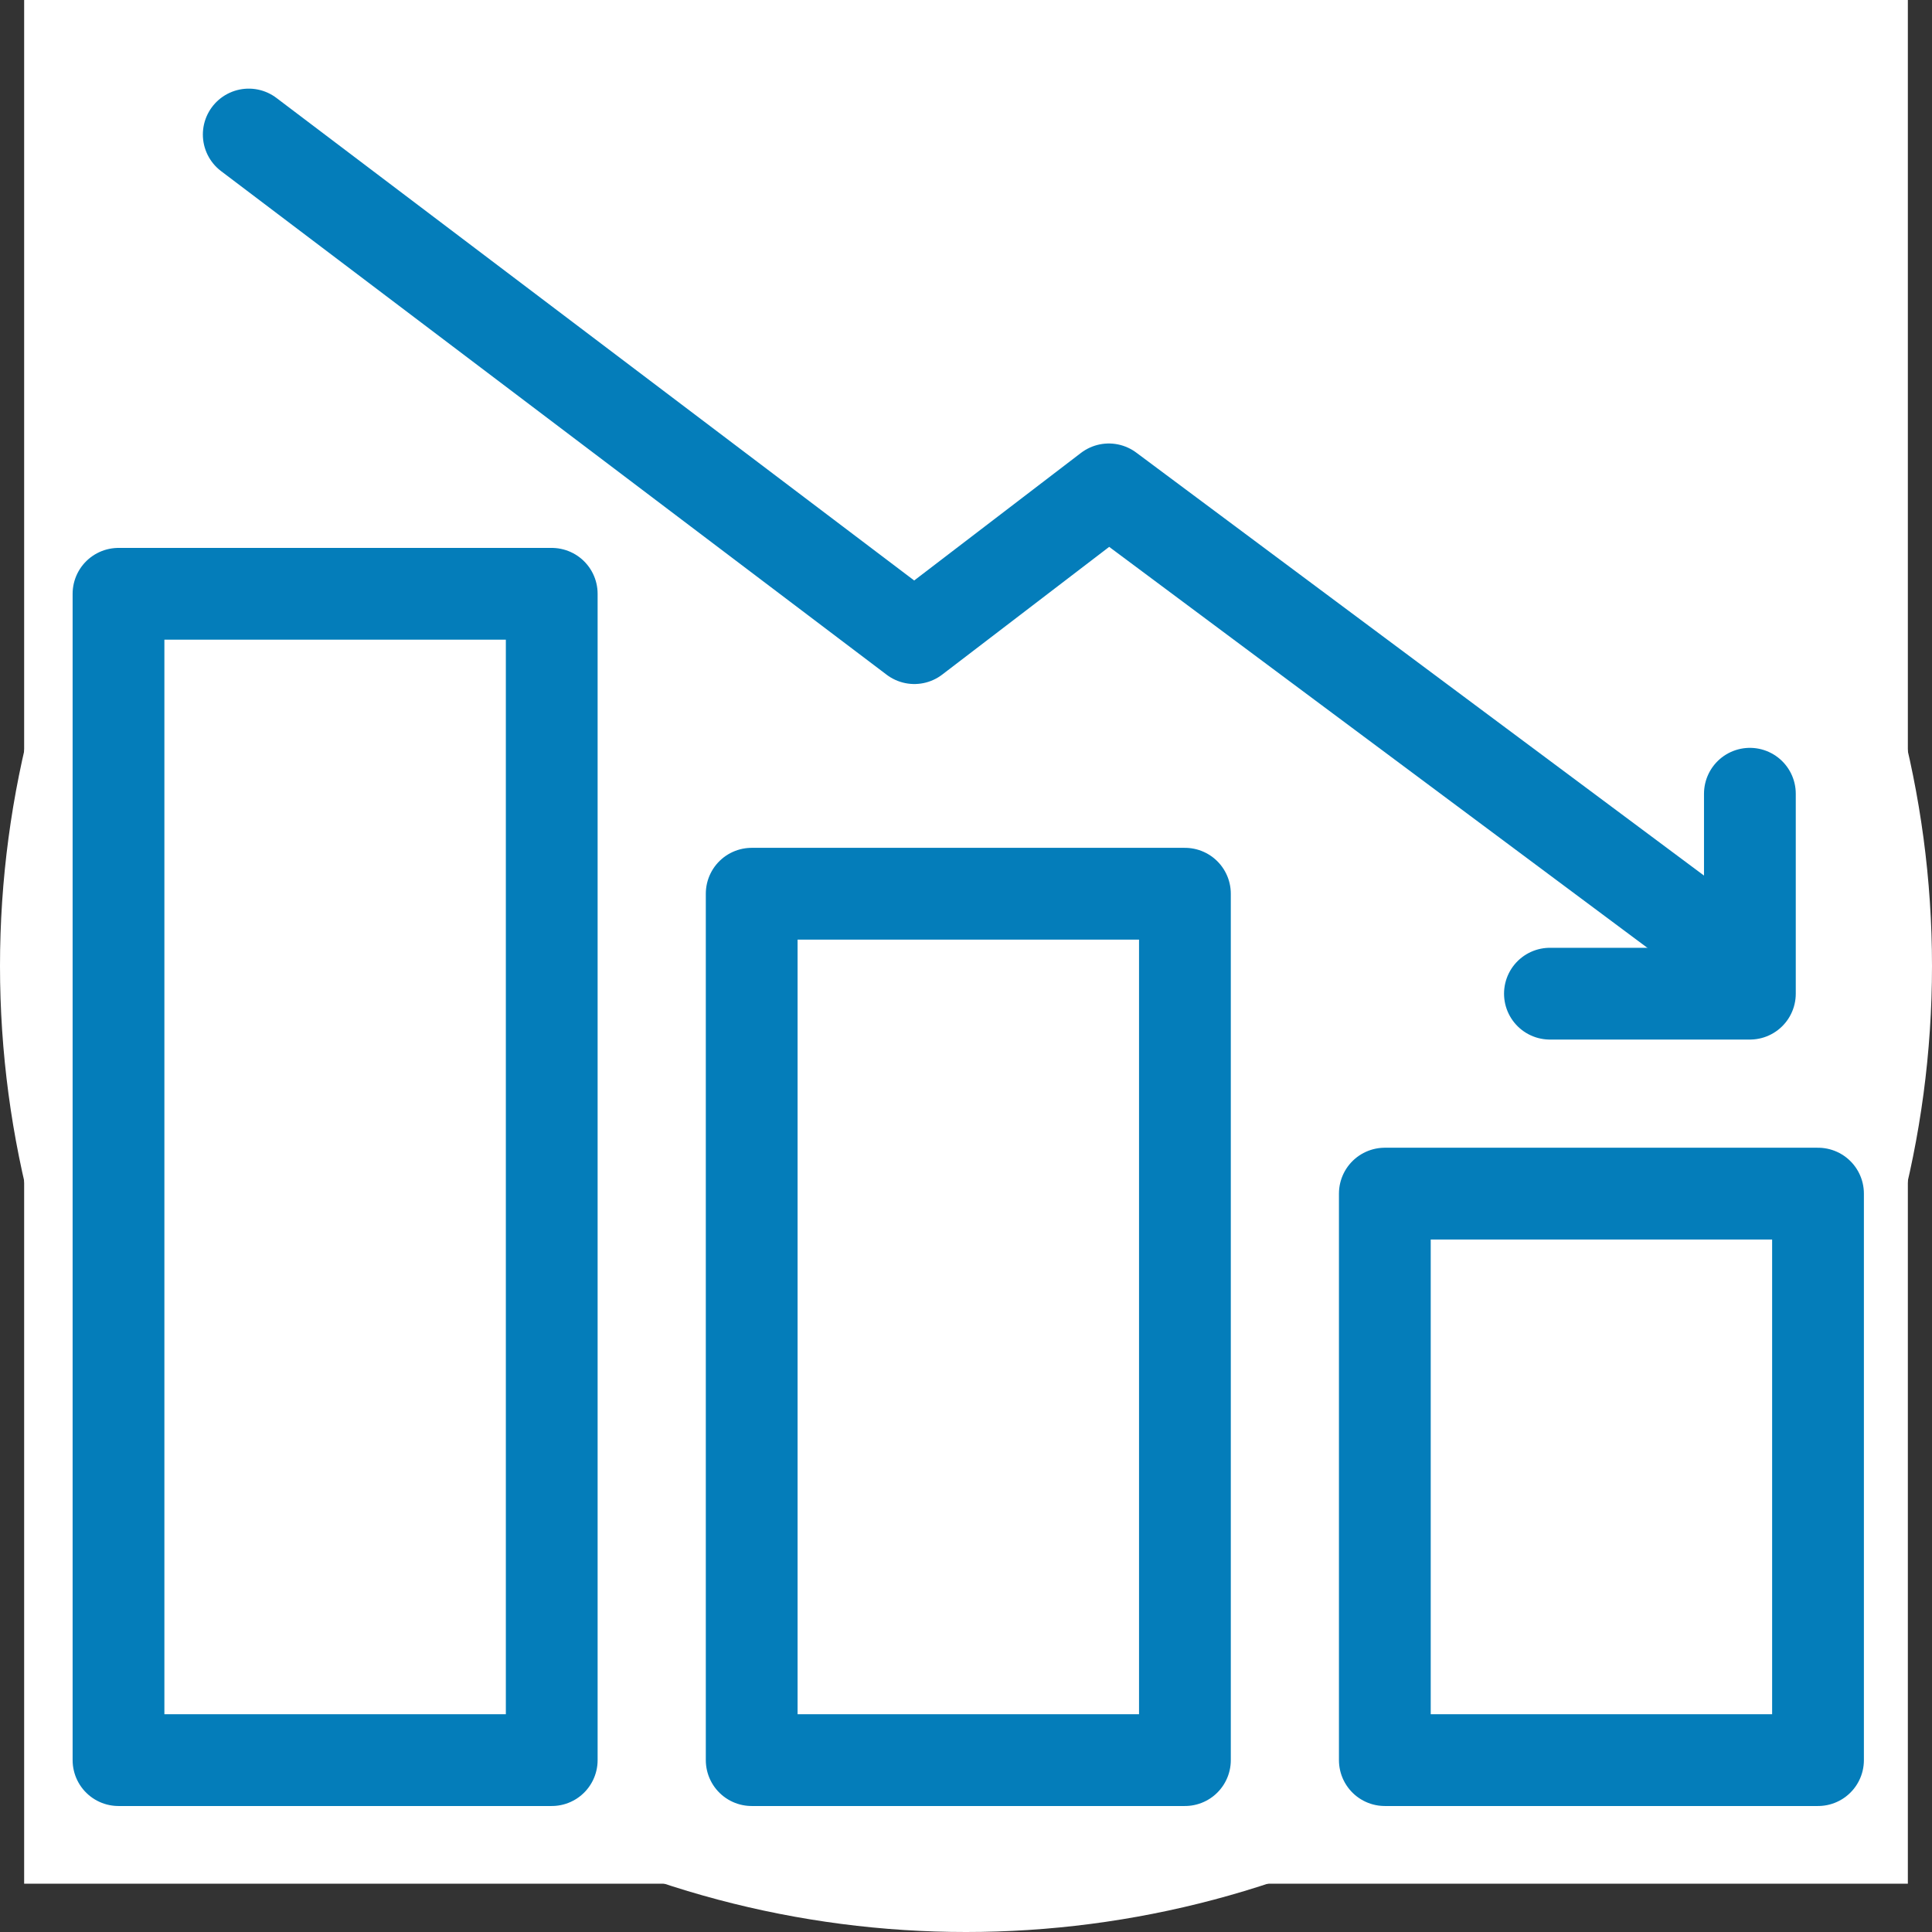
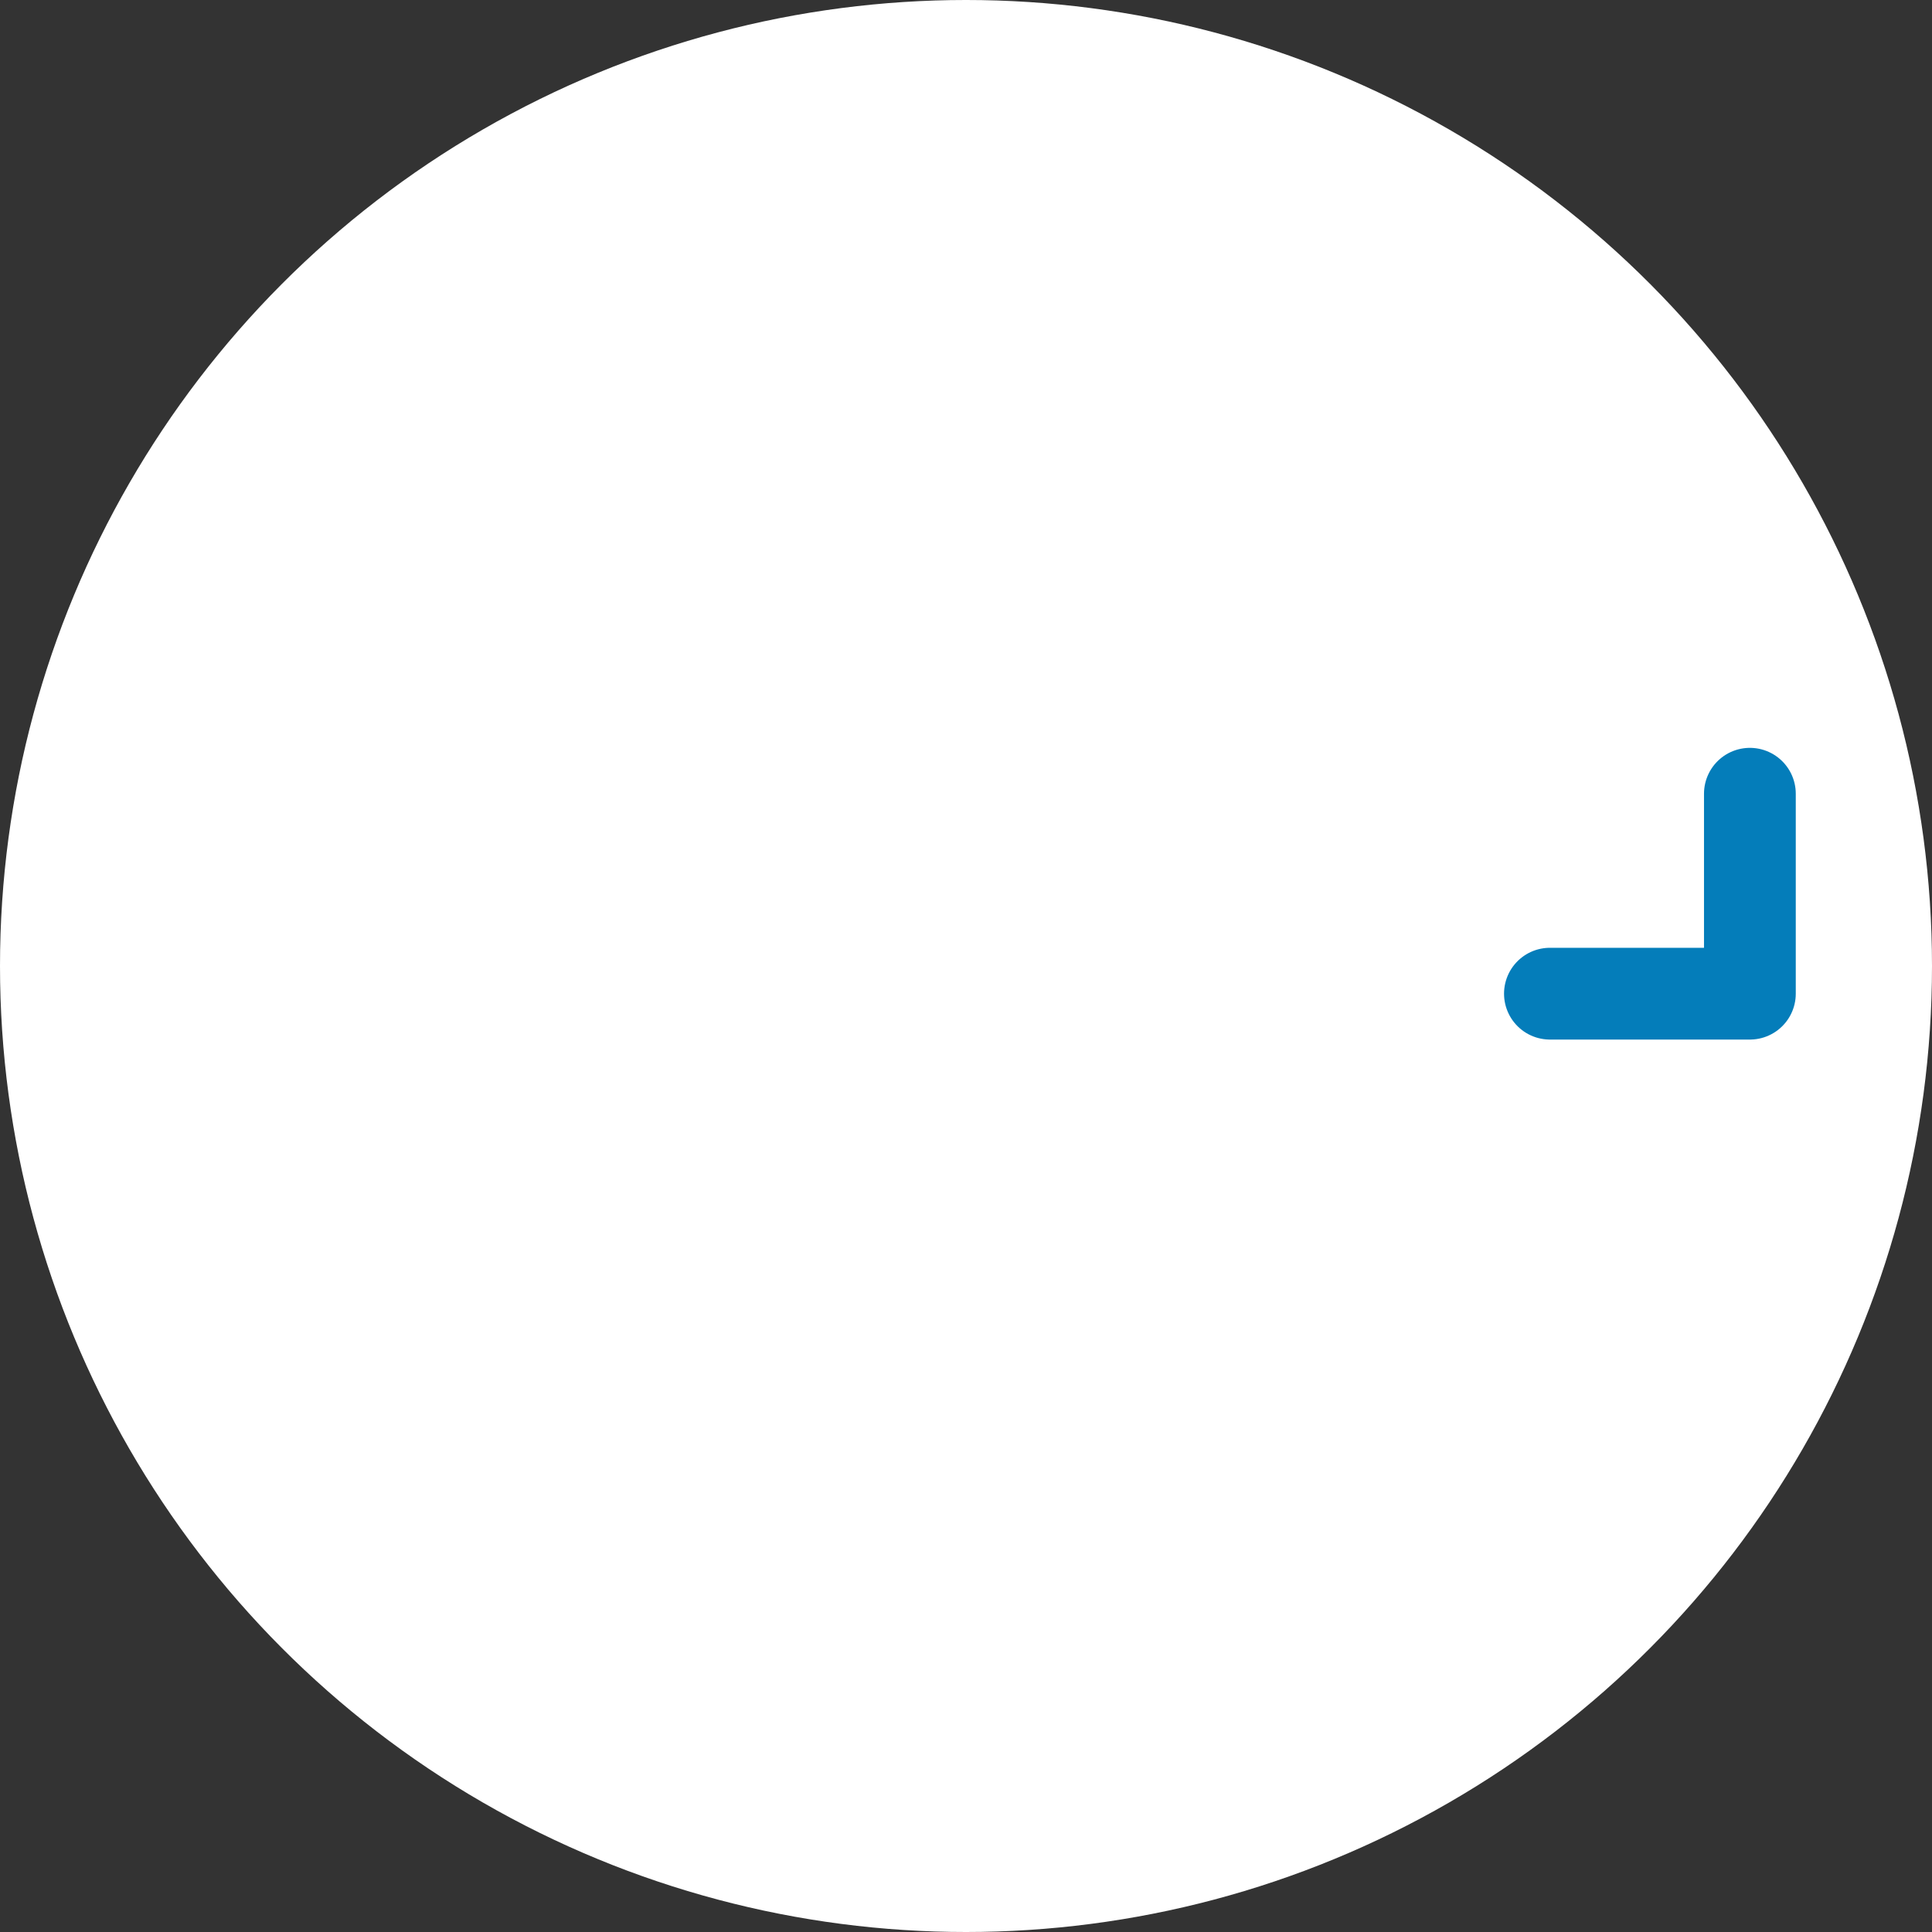
<svg xmlns="http://www.w3.org/2000/svg" width="80" height="80" viewBox="0 0 80 80" fill="none">
  <rect x="0" y="0" width="80" height="80" fill="#333333" stroke="none" />
  <circle cx="40" cy="40" r="40" fill="#fff" />
  <path fill-rule="evenodd" clip-rule="evenodd" d="M22.987 24.286H57.34a2.992 2.992 0 0 1 2.987 2.993V52.72a2.991 2.991 0 0 1-2.987 2.993H22.987A2.992 2.992 0 0 1 20 52.721V27.279c0-1.65 1.34-2.993 2.987-2.993zm26.575 18.269a1.49 1.49 0 0 1 2.112 0c2.09 2.093 5.667.613 5.666-2.344v-6.802a6.13 6.13 0 0 0-6.13-6.13H29.116a6.13 6.13 0 0 0-6.13 6.13c0 5.465 6.61 8.2 10.47 4.331l1.17-1.172a1.49 1.49 0 0 1 2.111 0l8.344 8.36a1.49 1.49 0 0 0 2.112 0l2.368-2.373z" fill="#fff" />
-   <path fill="#fff" d="M1 0h78v78H1z" />
-   <path d="M57.343 72.883H75.28V49.425H57.343v23.458zM31.126 72.883h17.939V37.007H31.126v35.876zM4.907 72.883h17.939V24.588H4.907v48.295zM69.632 37.934l-23.718-17.67-8.053 6.16L10.3 5.57" stroke="#047DBA" stroke-width="3.8" stroke-linecap="round" stroke-linejoin="round" />
+   <path fill="#fff" d="M1 0h78H1z" />
  <path d="M72.459 32.867v8.279h-8.28" stroke="#047DBA" stroke-width="3.8" stroke-linecap="round" stroke-linejoin="round" />
</svg>